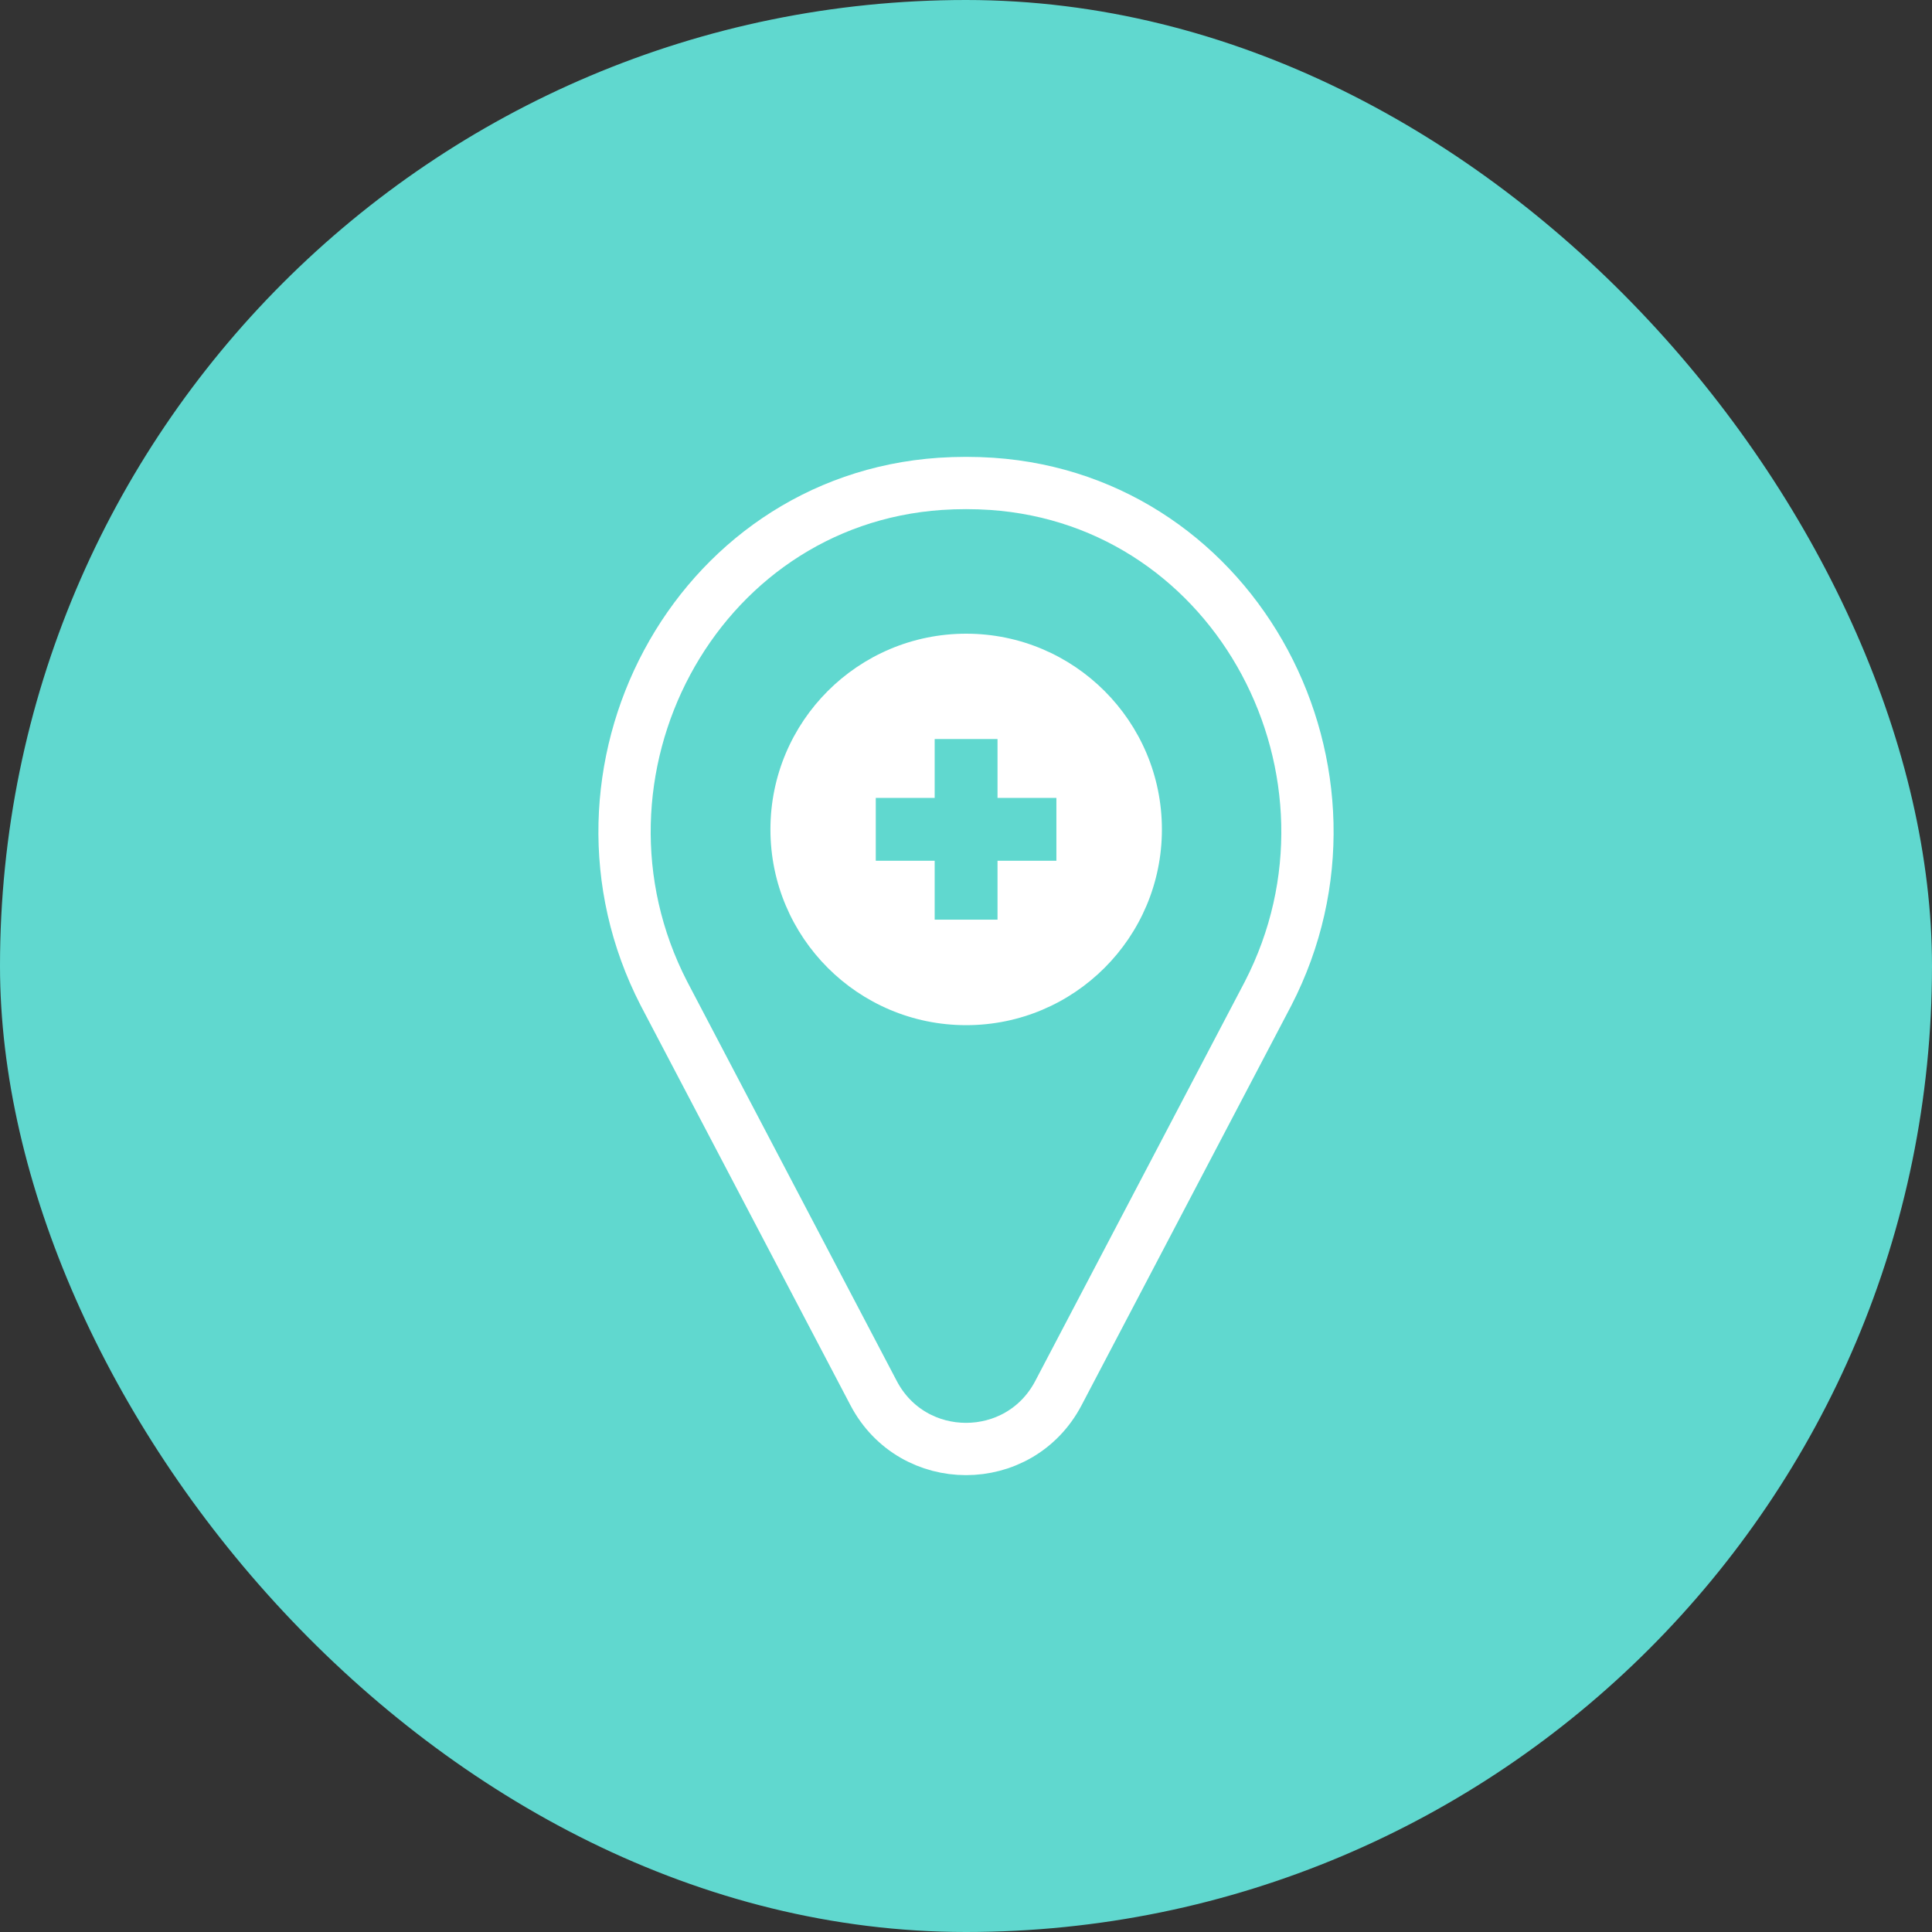
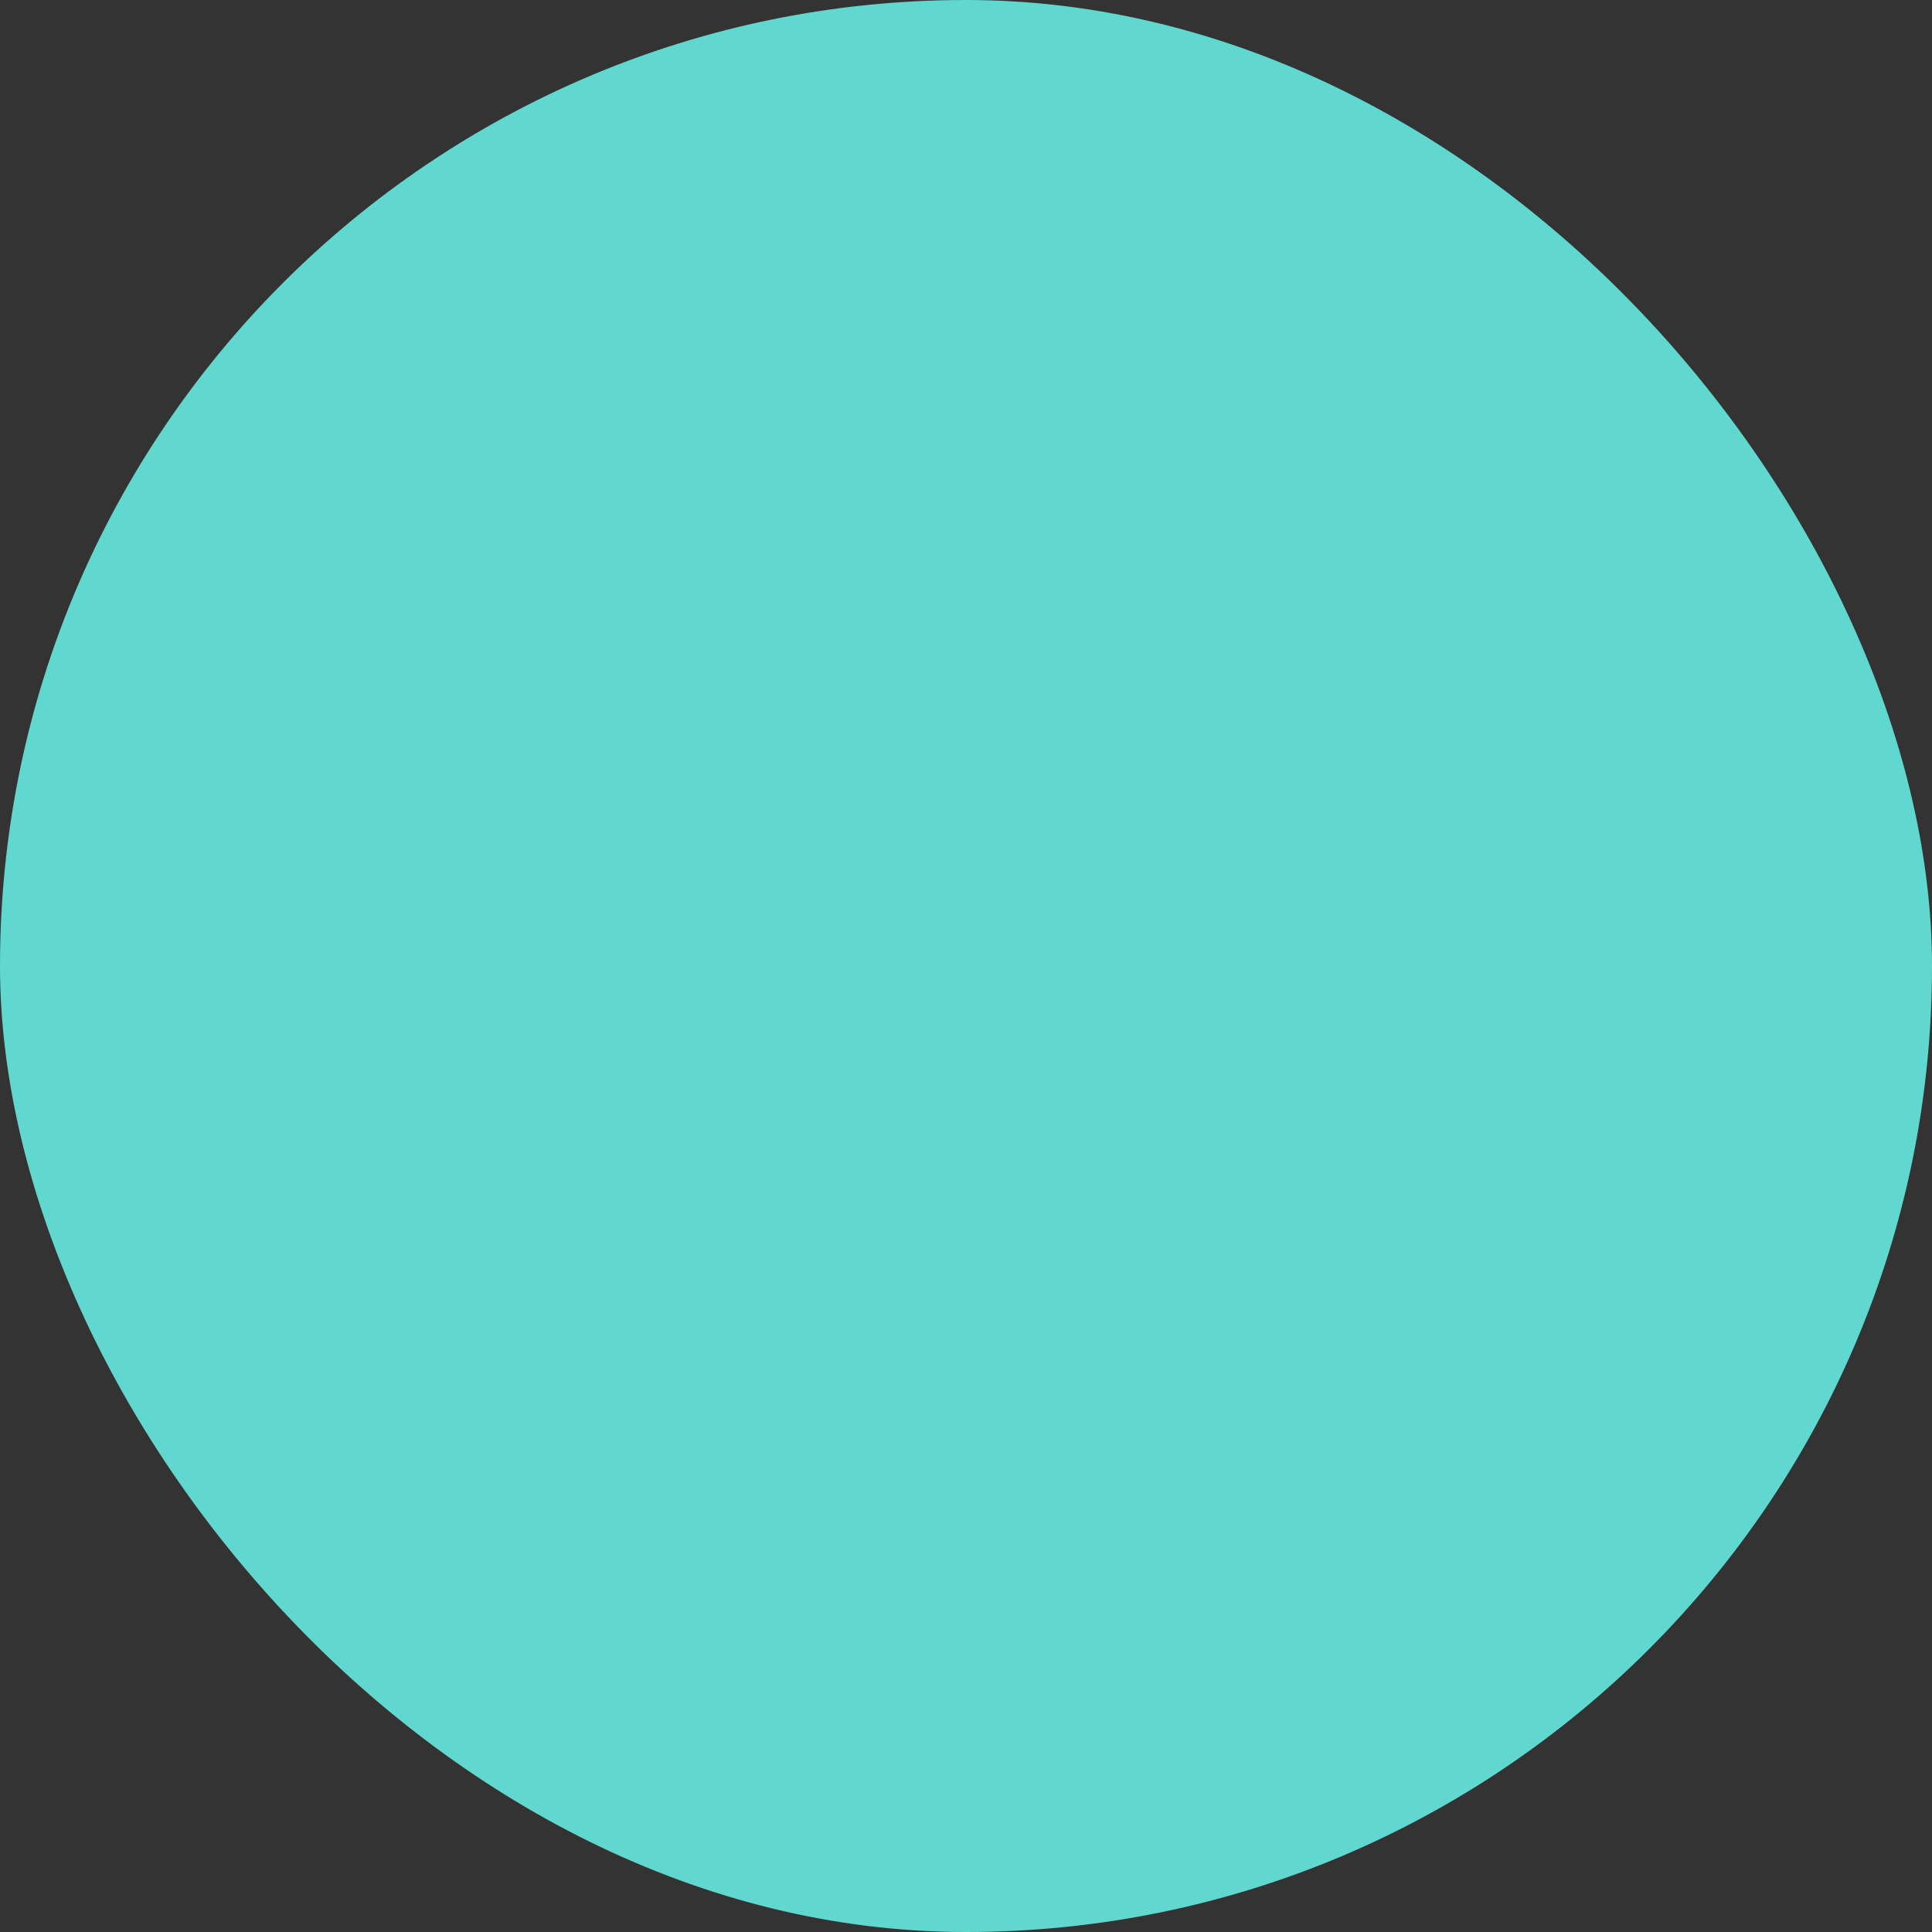
<svg xmlns="http://www.w3.org/2000/svg" width="80" height="80" viewBox="0 0 80 80" fill="none">
  <rect x="0" y="0" width="80" height="80" fill="#333333" stroke="none" />
  <rect width="80" height="80" rx="40" fill="#60D8CF" />
-   <path d="M40.007 42.45C44.483 42.45 48.112 38.821 48.112 34.345C48.112 29.869 44.483 26.24 40.007 26.24C35.531 26.24 31.902 29.869 31.902 34.345C31.902 38.821 35.531 42.45 40.007 42.45Z" fill="white" />
-   <path d="M43.825 57.689C42.205 60.77 37.796 60.77 36.176 57.689L27.492 41.14C22.802 32.035 28.72 20.725 38.942 20.035C39.293 20.012 39.644 20 40.001 20C40.357 20 40.708 20.012 41.059 20.035C51.275 20.725 57.199 32.035 52.509 41.14L43.825 57.689Z" stroke="white" stroke-width="2.165" stroke-miterlimit="10" stroke-linecap="round" stroke-linejoin="round" />
-   <path d="M43.743 35.642H41.305V38.081H38.703V35.642H36.264V33.04H38.703V30.602H41.305V33.04H43.743V35.642Z" fill="#60D8CF" />
</svg>